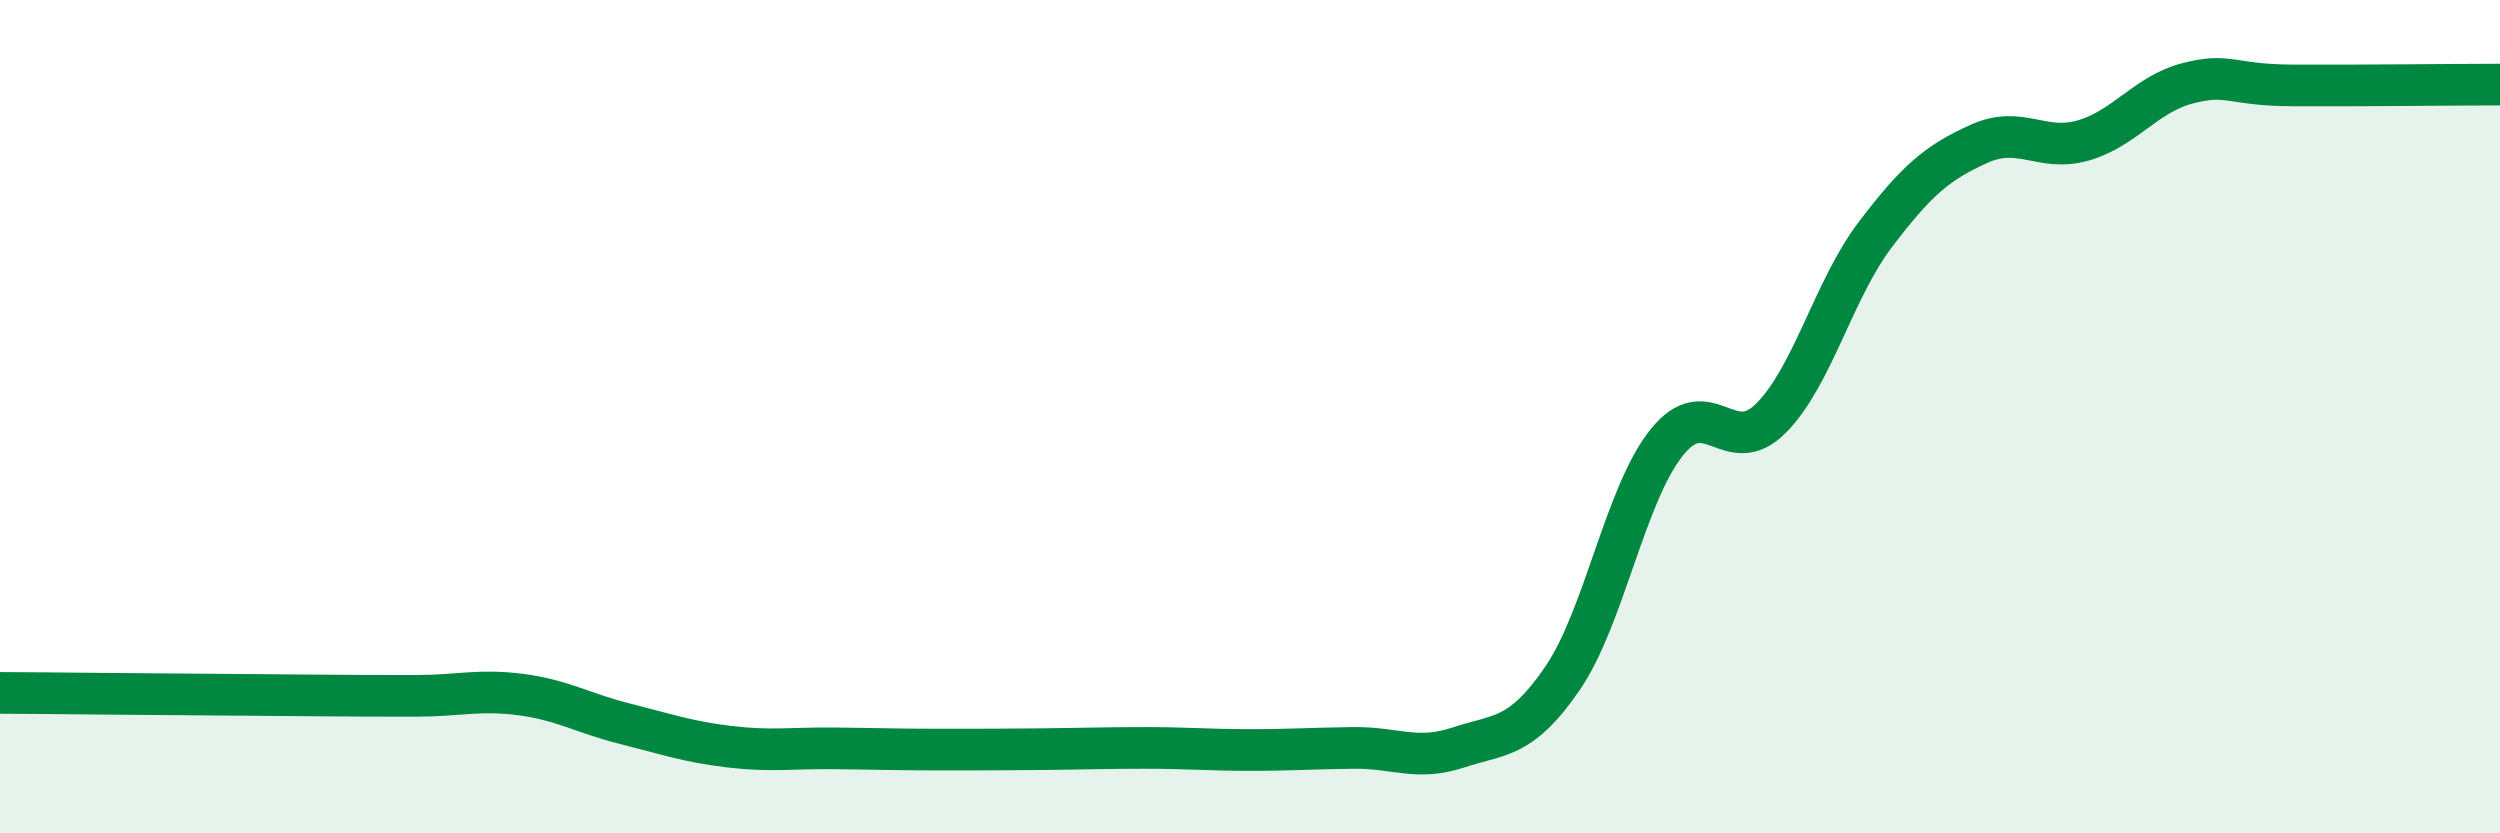
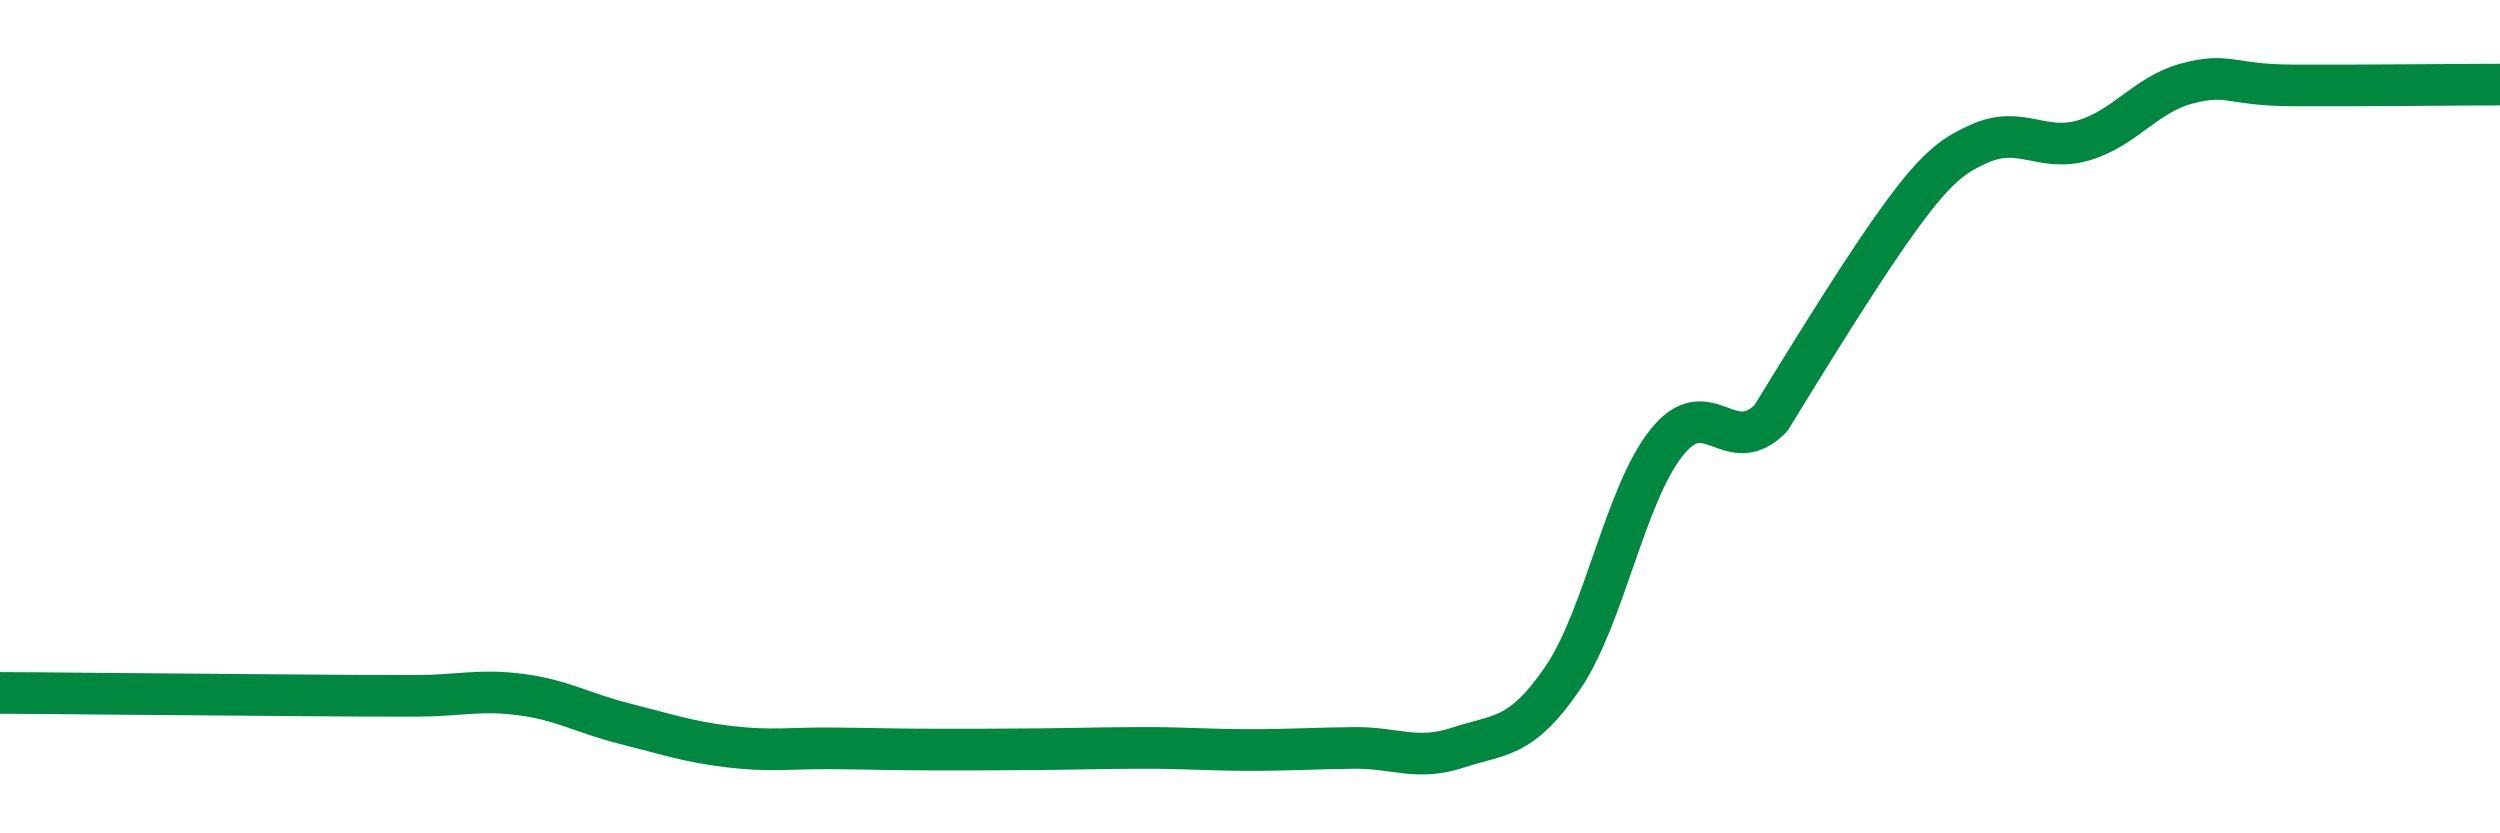
<svg xmlns="http://www.w3.org/2000/svg" width="60" height="20" viewBox="0 0 60 20">
-   <path d="M 0,16.63 C 0.5,16.63 1.5,16.64 2.5,16.65 C 3.5,16.66 4,16.66 5,16.67 C 6,16.68 6.5,16.68 7.5,16.69 C 8.5,16.7 9,16.7 10,16.7 C 11,16.7 11.5,16.54 12.5,16.67 C 13.5,16.8 14,17.12 15,17.37 C 16,17.62 16.5,17.8 17.5,17.92 C 18.5,18.04 19,17.95 20,17.96 C 21,17.97 21.5,17.99 22.5,17.99 C 23.5,17.99 24,17.99 25,17.98 C 26,17.97 26.5,17.95 27.5,17.95 C 28.5,17.95 29,18 30,18 C 31,18 31.5,17.96 32.5,17.95 C 33.5,17.94 34,18.27 35,17.94 C 36,17.61 36.5,17.74 37.5,16.28 C 38.5,14.82 39,11.87 40,10.62 C 41,9.37 41.5,11.04 42.5,10.04 C 43.5,9.04 44,6.96 45,5.64 C 46,4.32 46.5,3.9 47.5,3.45 C 48.5,3 49,3.66 50,3.37 C 51,3.08 51.5,2.26 52.5,2 C 53.5,1.74 53.5,2.04 55,2.05 C 56.5,2.06 59,2.03 60,2.03L60 20L0 20Z" fill="#008740" opacity="0.1" stroke-linecap="round" stroke-linejoin="round" />
-   <path d="M 0,16.63 C 0.5,16.63 1.5,16.64 2.5,16.65 C 3.5,16.66 4,16.66 5,16.67 C 6,16.68 6.5,16.68 7.5,16.69 C 8.5,16.7 9,16.7 10,16.7 C 11,16.7 11.5,16.54 12.5,16.67 C 13.5,16.8 14,17.12 15,17.37 C 16,17.62 16.5,17.8 17.5,17.92 C 18.5,18.04 19,17.95 20,17.96 C 21,17.97 21.5,17.99 22.5,17.99 C 23.5,17.99 24,17.99 25,17.98 C 26,17.97 26.5,17.95 27.5,17.95 C 28.5,17.95 29,18 30,18 C 31,18 31.5,17.96 32.5,17.95 C 33.5,17.94 34,18.27 35,17.94 C 36,17.61 36.5,17.74 37.5,16.28 C 38.5,14.82 39,11.87 40,10.62 C 41,9.37 41.5,11.04 42.5,10.04 C 43.5,9.04 44,6.96 45,5.64 C 46,4.32 46.5,3.9 47.5,3.45 C 48.5,3 49,3.66 50,3.37 C 51,3.08 51.5,2.26 52.5,2 C 53.5,1.74 53.5,2.04 55,2.05 C 56.5,2.06 59,2.03 60,2.03" stroke="#008740" stroke-width="1" fill="none" stroke-linecap="round" stroke-linejoin="round" />
+   <path d="M 0,16.63 C 0.5,16.63 1.5,16.64 2.5,16.65 C 3.5,16.66 4,16.66 5,16.67 C 6,16.68 6.5,16.68 7.5,16.69 C 8.5,16.7 9,16.7 10,16.7 C 11,16.7 11.5,16.54 12.5,16.67 C 13.5,16.8 14,17.12 15,17.37 C 16,17.62 16.5,17.8 17.5,17.92 C 18.5,18.04 19,17.95 20,17.96 C 21,17.97 21.5,17.99 22.5,17.99 C 23.5,17.99 24,17.99 25,17.98 C 26,17.97 26.5,17.95 27.5,17.95 C 28.5,17.95 29,18 30,18 C 31,18 31.5,17.96 32.5,17.95 C 33.5,17.94 34,18.27 35,17.94 C 36,17.61 36.5,17.74 37.5,16.28 C 38.5,14.82 39,11.87 40,10.62 C 41,9.37 41.5,11.04 42.5,10.04 C 46,4.32 46.5,3.9 47.5,3.45 C 48.5,3 49,3.66 50,3.37 C 51,3.08 51.5,2.26 52.5,2 C 53.5,1.74 53.5,2.04 55,2.05 C 56.5,2.06 59,2.03 60,2.03" stroke="#008740" stroke-width="1" fill="none" stroke-linecap="round" stroke-linejoin="round" />
</svg>